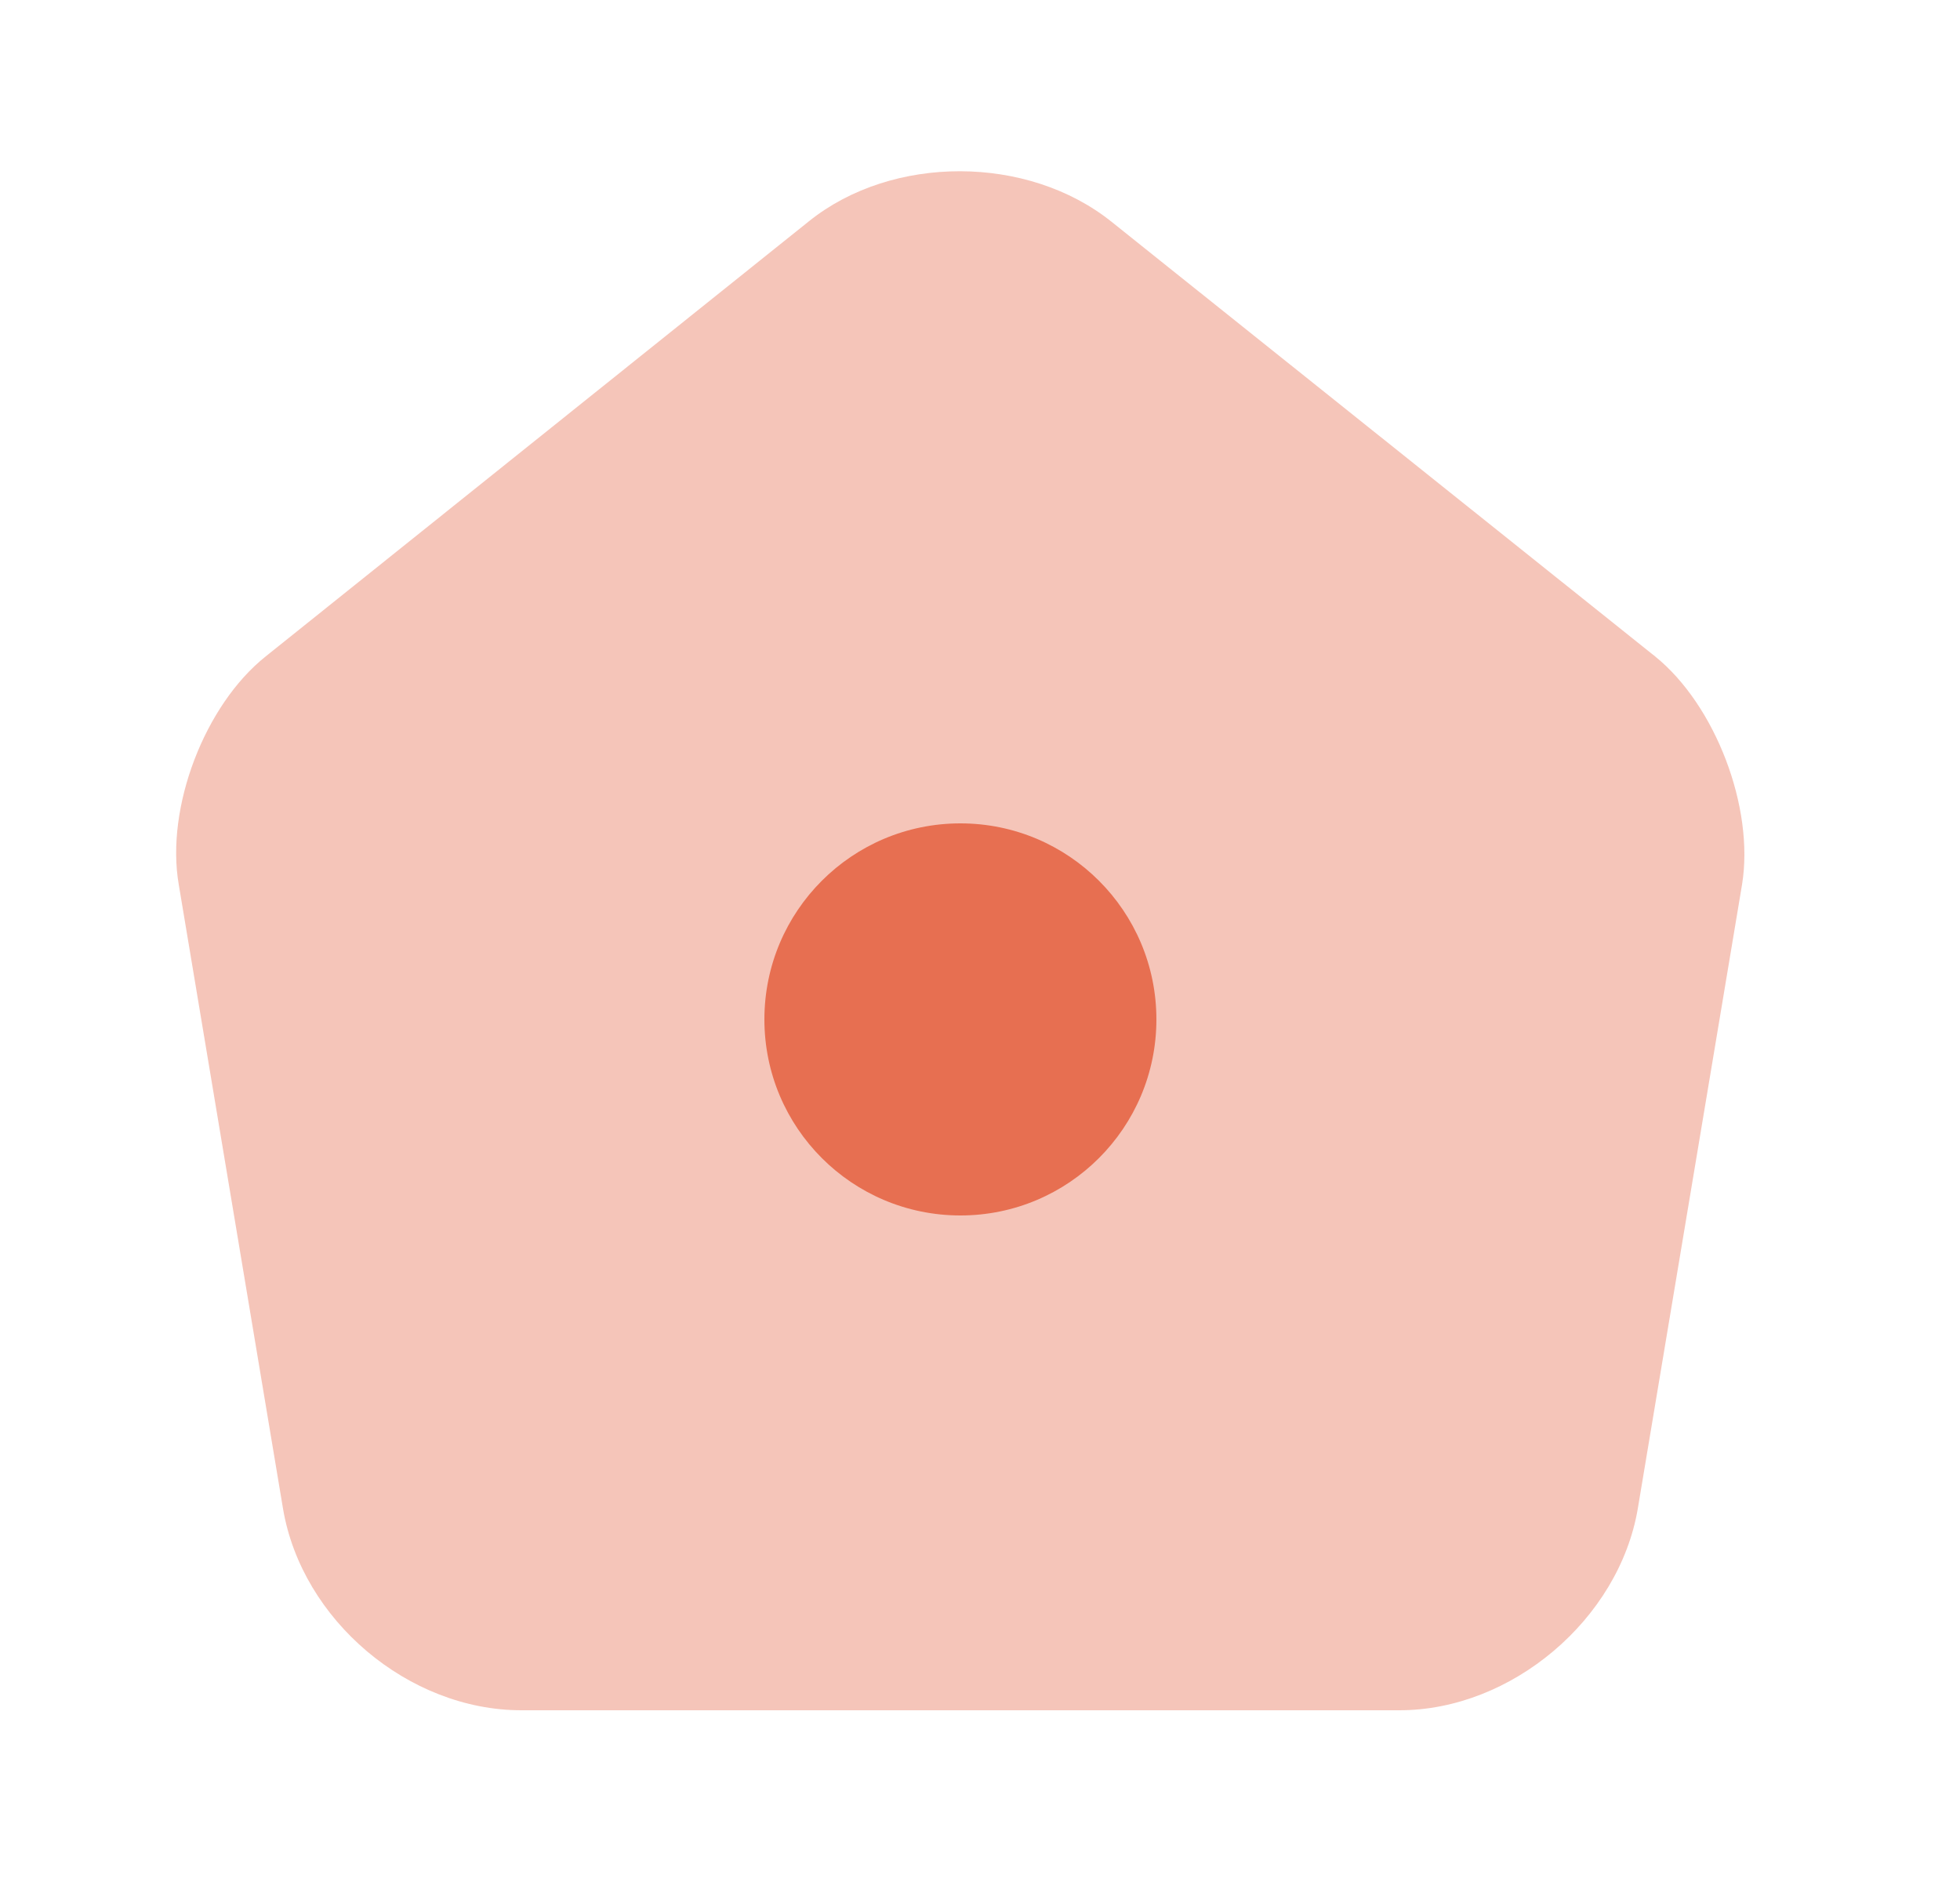
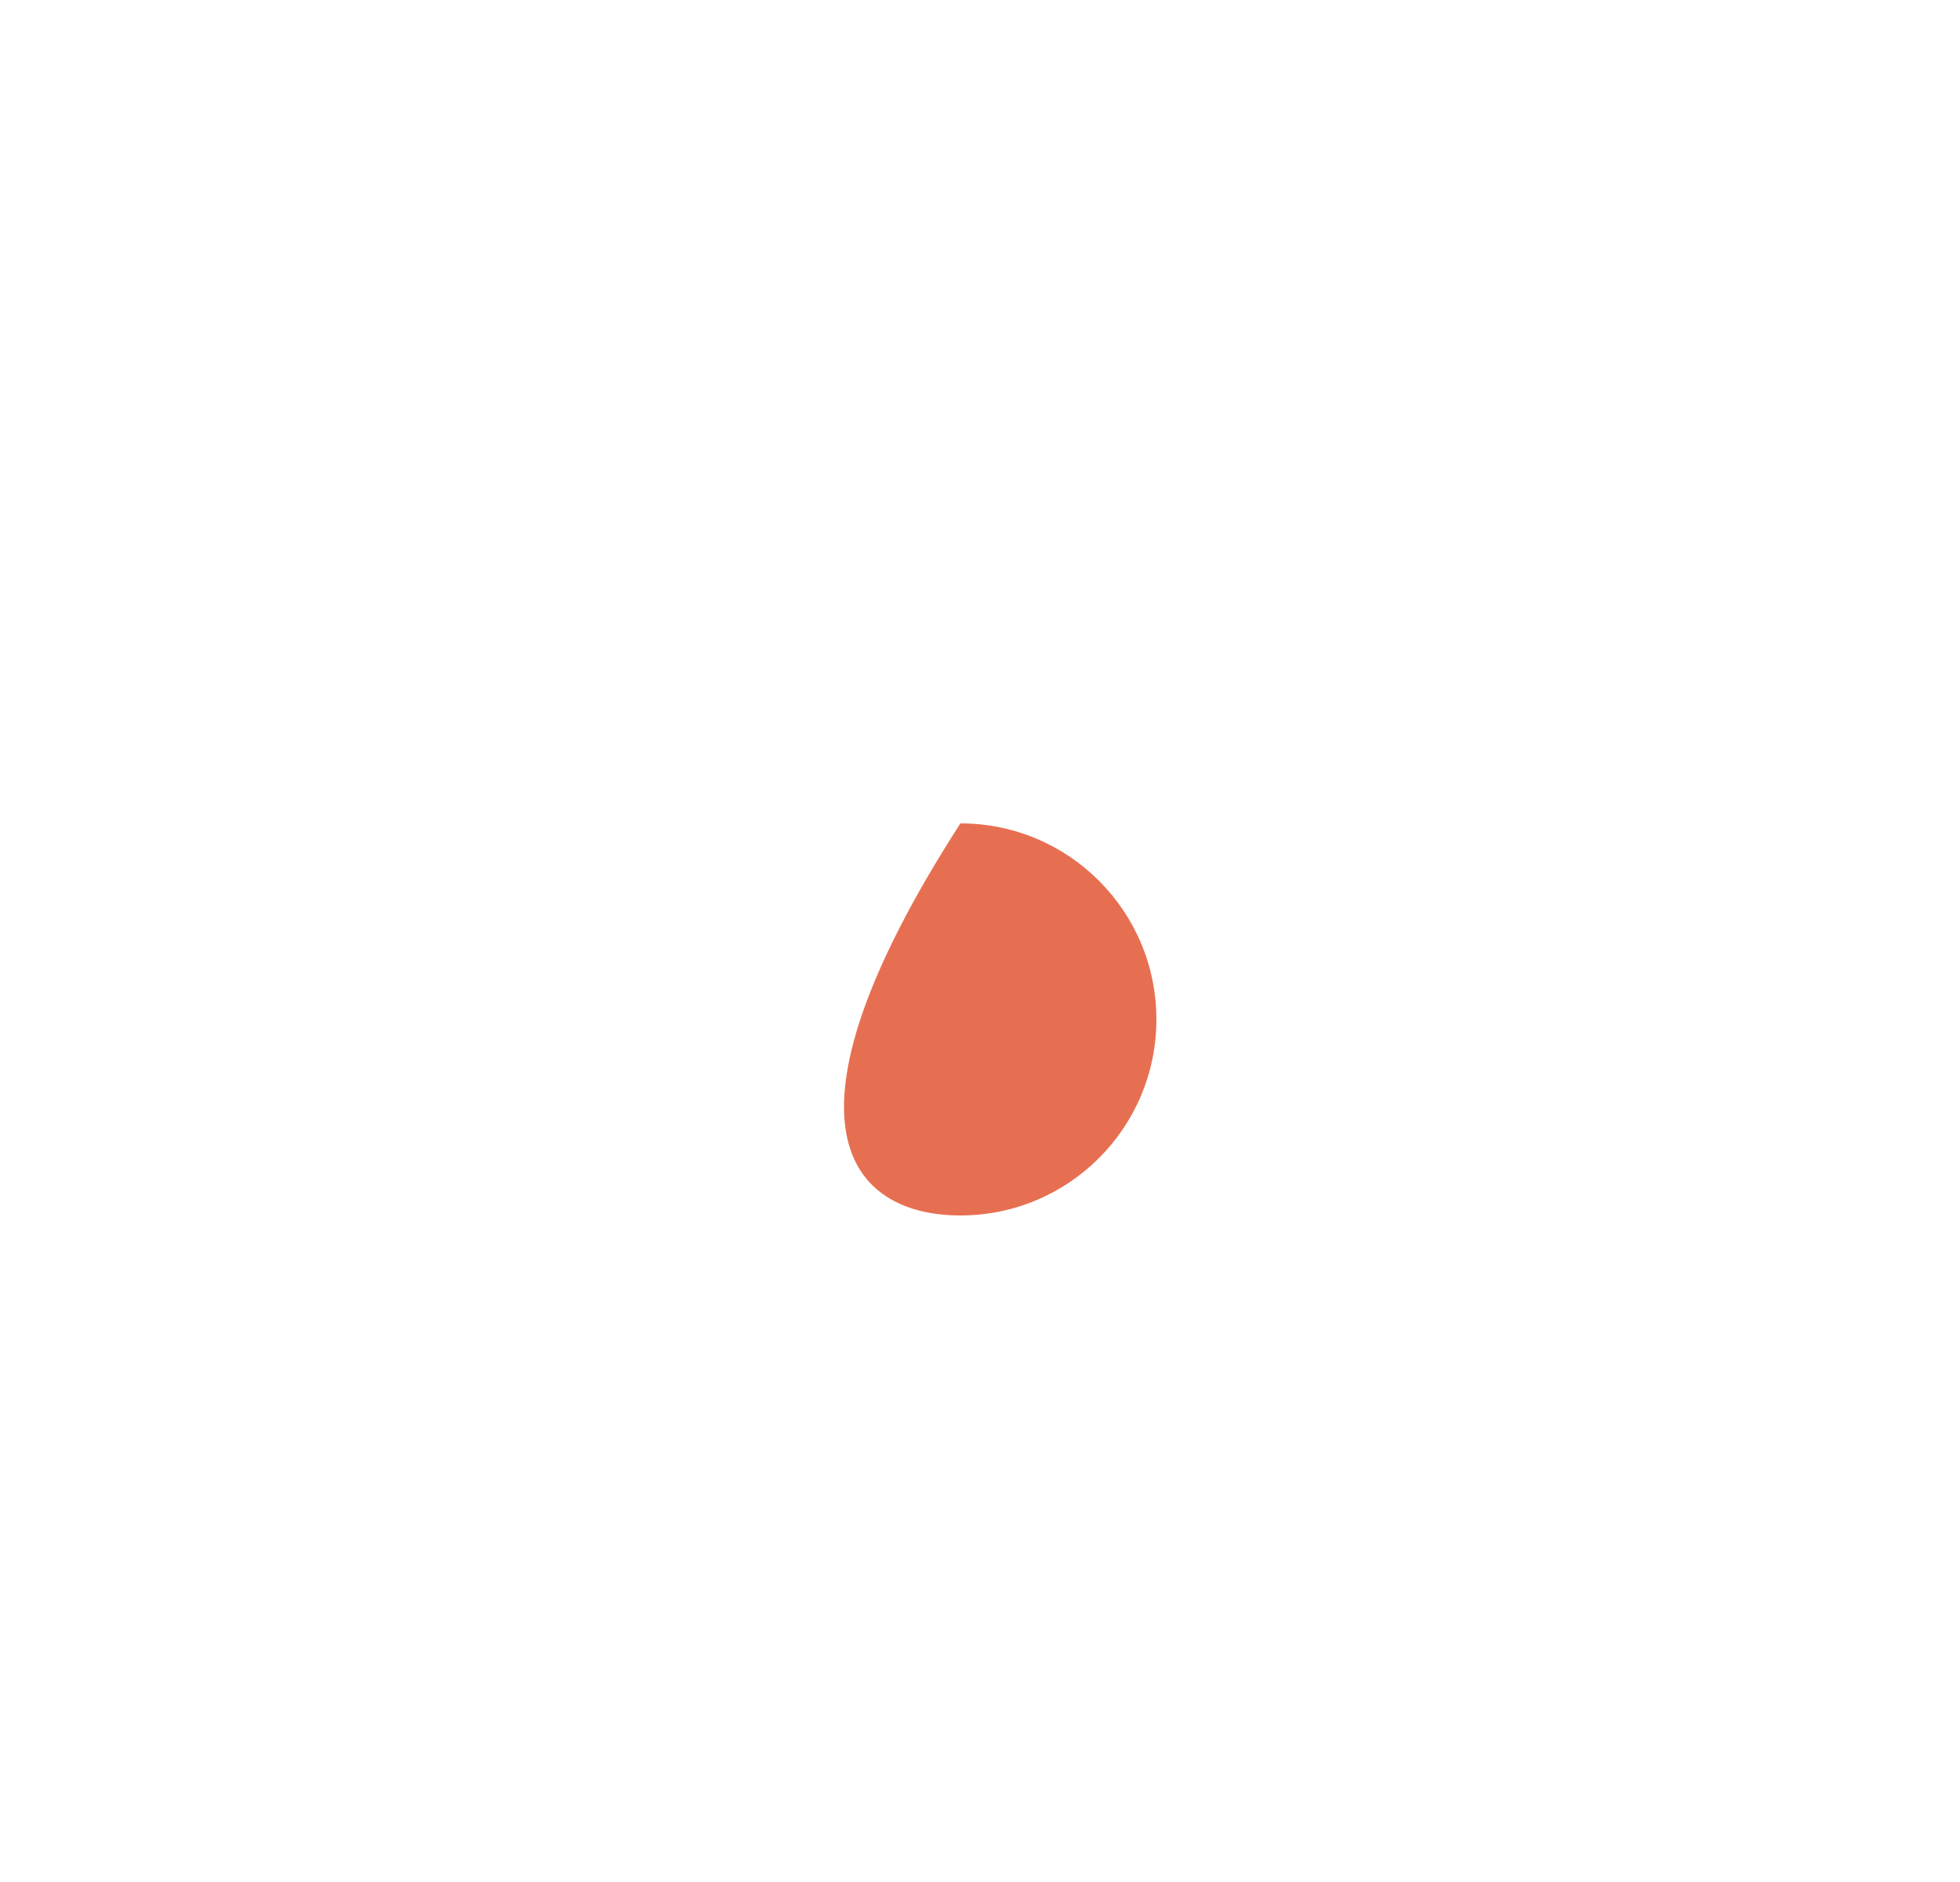
<svg xmlns="http://www.w3.org/2000/svg" width="25" height="24" viewBox="0 0 25 24" fill="none">
-   <path opacity="0.4" d="M10.32 2.82L3.39 8.37C2.61 8.99 2.11 10.3 2.28 11.28L3.61 19.24C3.85 20.66 5.21 21.81 6.65 21.81H17.85C19.28 21.81 20.65 20.65 20.89 19.24L22.22 11.28C22.38 10.3 21.88 8.99 21.11 8.37L14.18 2.83C13.11 1.97 11.38 1.97 10.32 2.82Z" fill="#E76F51" />
-   <path d="M12.25 15.5C13.631 15.5 14.75 14.381 14.75 13C14.75 11.619 13.631 10.5 12.25 10.5C10.869 10.5 9.75 11.619 9.75 13C9.75 14.381 10.869 15.5 12.25 15.5Z" fill="#E76F51" />
+   <path d="M12.25 15.5C13.631 15.5 14.75 14.381 14.75 13C14.75 11.619 13.631 10.5 12.25 10.5C9.75 14.381 10.869 15.5 12.25 15.5Z" fill="#E76F51" />
</svg>